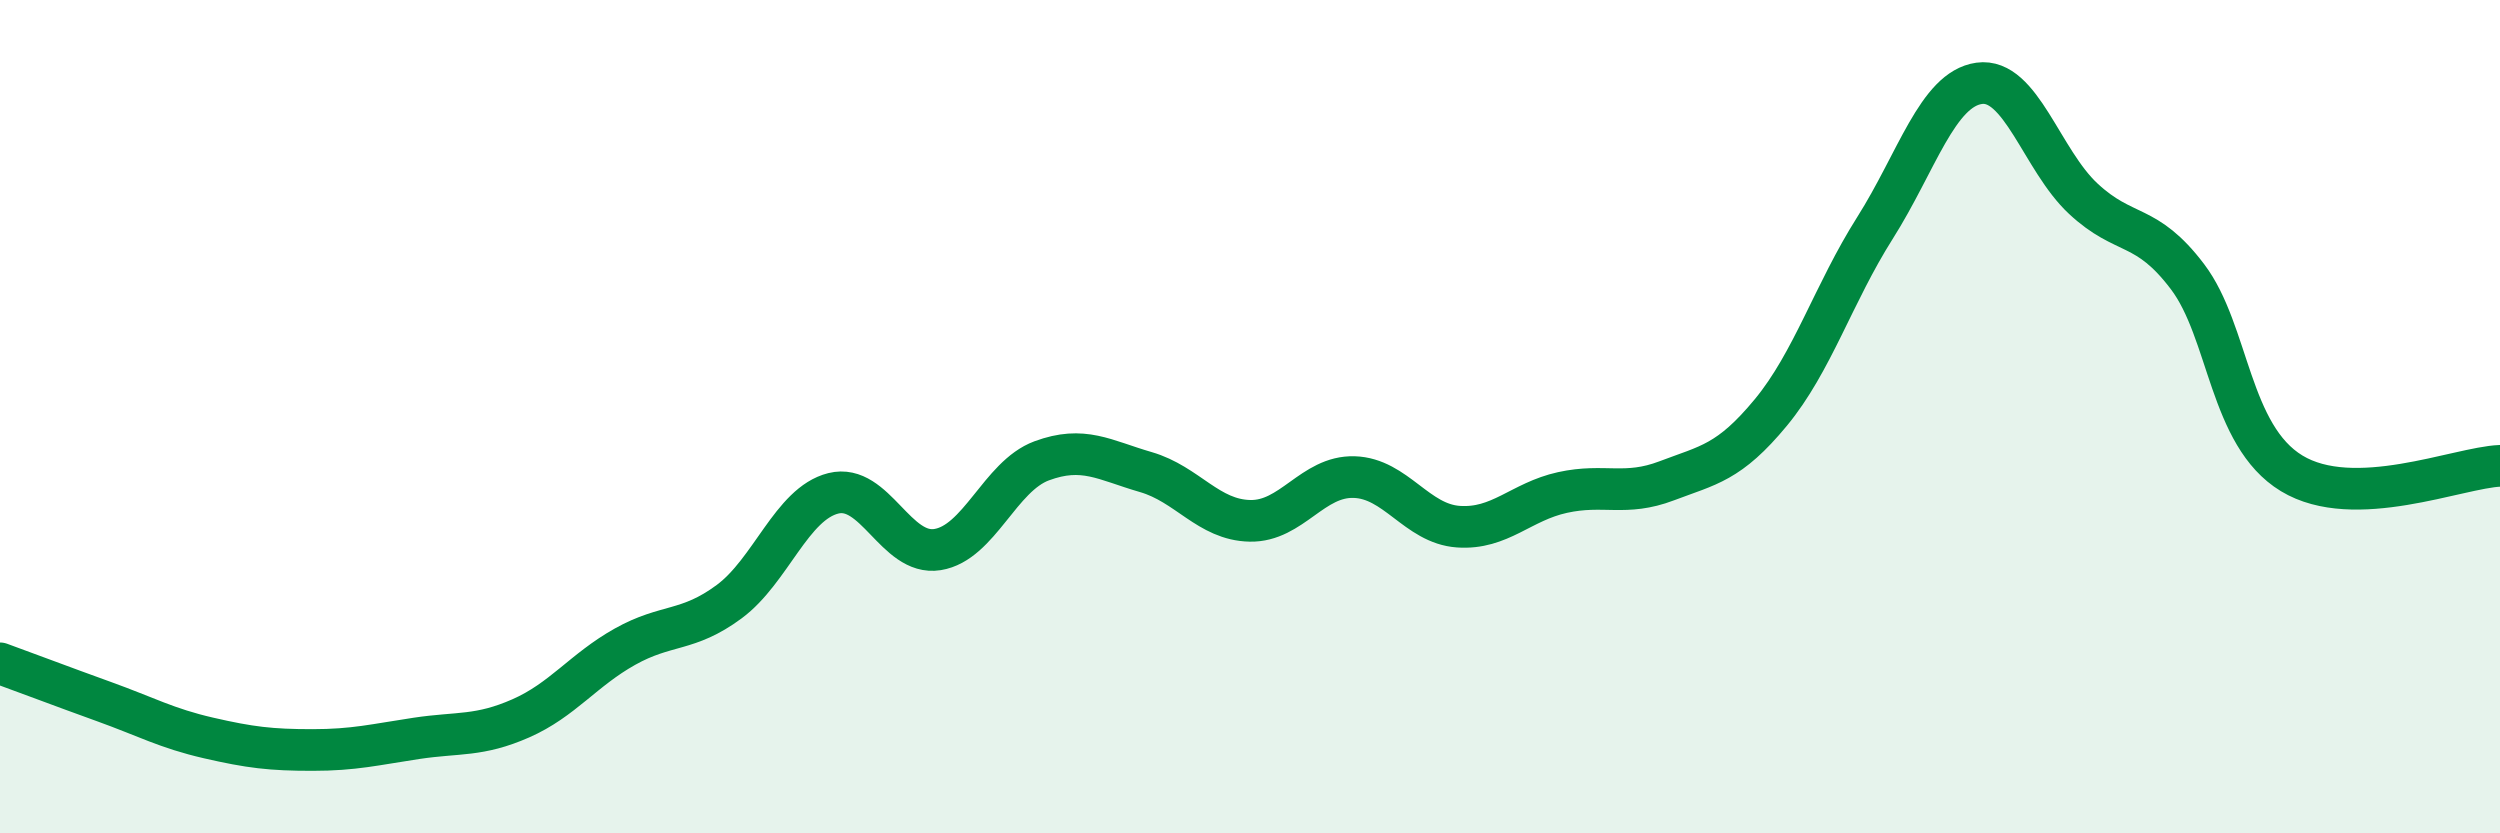
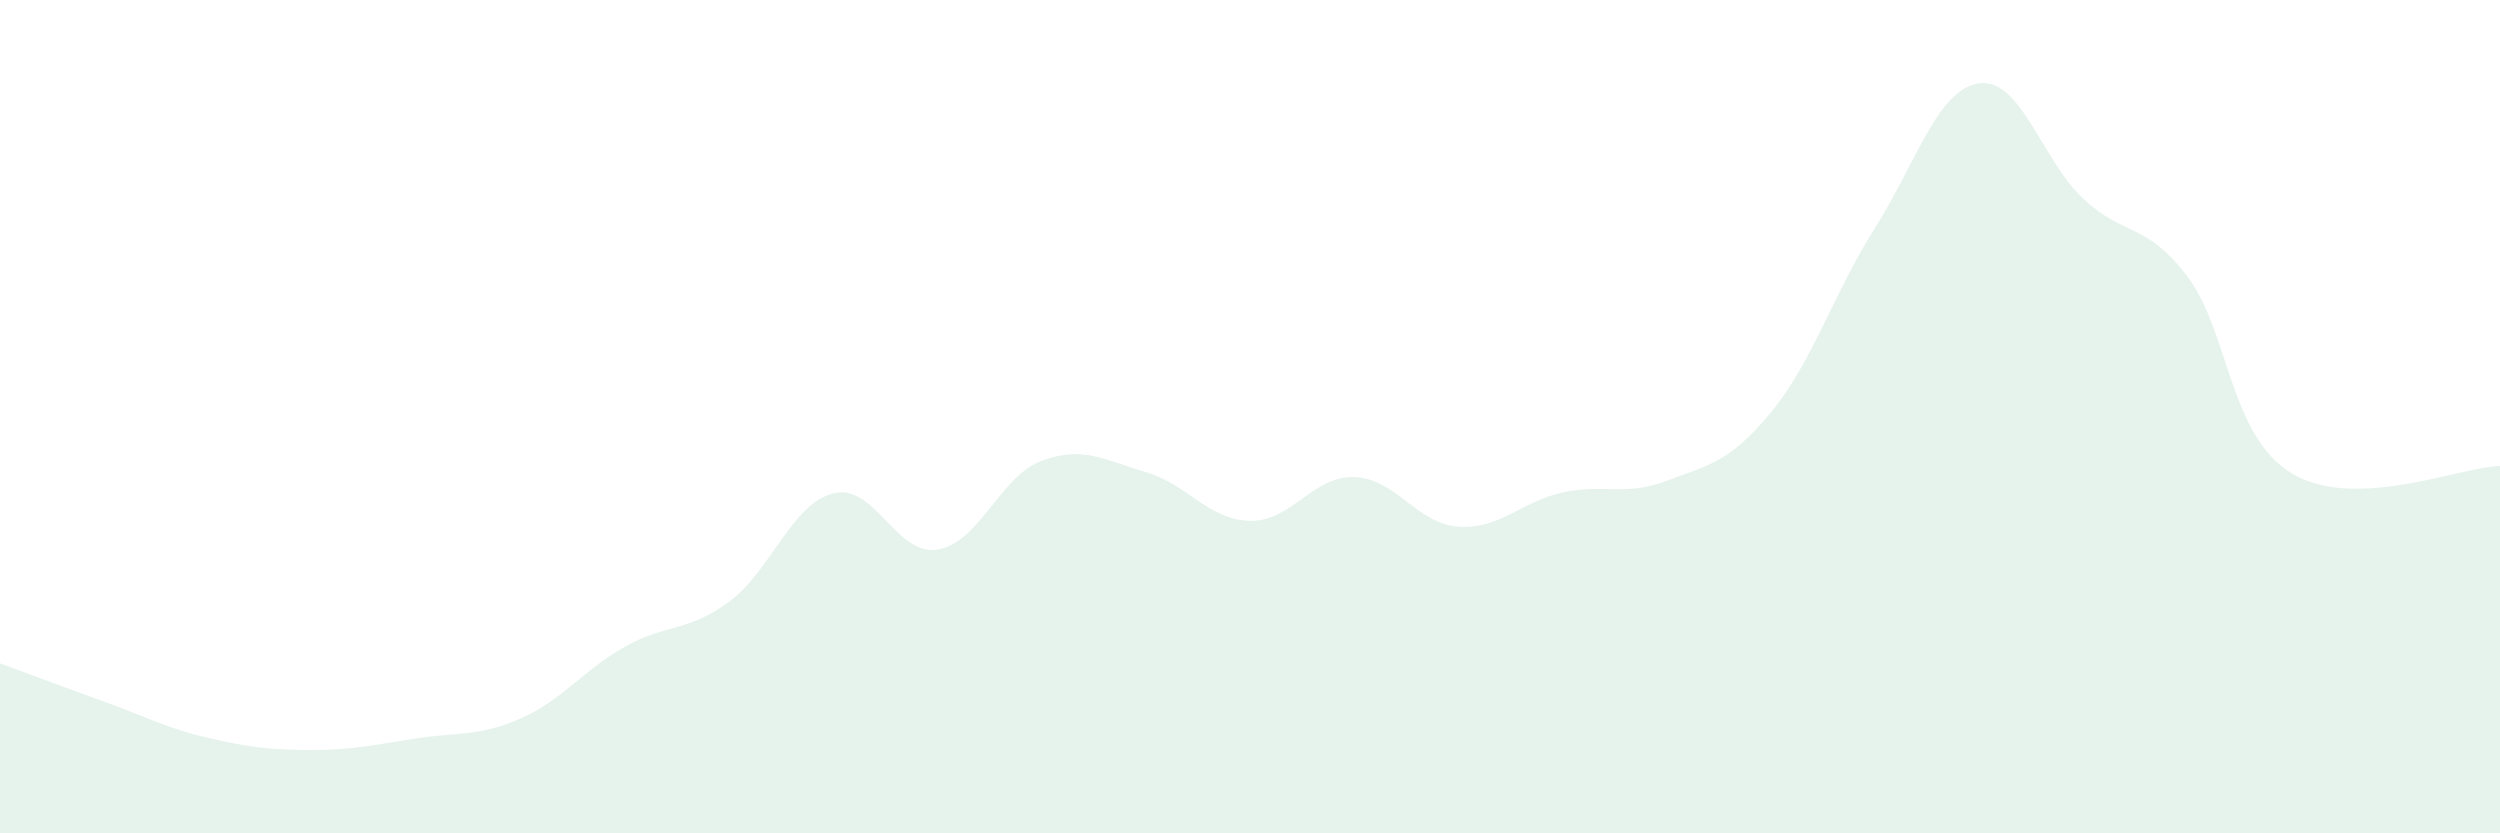
<svg xmlns="http://www.w3.org/2000/svg" width="60" height="20" viewBox="0 0 60 20">
  <path d="M 0,15.92 C 0.5,16.1 1.5,16.48 2.5,16.84 C 3.5,17.2 4,17.48 5,17.71 C 6,17.94 6.5,18 7.5,18 C 8.5,18 9,17.87 10,17.72 C 11,17.57 11.5,17.68 12.5,17.24 C 13.5,16.8 14,16.08 15,15.52 C 16,14.96 16.5,15.18 17.5,14.44 C 18.5,13.7 19,12.09 20,11.84 C 21,11.59 21.5,13.35 22.5,13.19 C 23.5,13.03 24,11.43 25,11.06 C 26,10.69 26.5,11.04 27.5,11.33 C 28.5,11.62 29,12.48 30,12.5 C 31,12.52 31.5,11.42 32.5,11.45 C 33.5,11.48 34,12.57 35,12.64 C 36,12.71 36.5,12.04 37.5,11.82 C 38.5,11.6 39,11.92 40,11.54 C 41,11.16 41.5,11.11 42.5,9.9 C 43.5,8.69 44,7.05 45,5.47 C 46,3.89 46.5,2.14 47.5,2 C 48.5,1.86 49,3.84 50,4.77 C 51,5.7 51.5,5.32 52.5,6.64 C 53.5,7.96 53.5,10.45 55,11.36 C 56.5,12.27 59,11.22 60,11.18L60 20L0 20Z" fill="#008740" opacity="0.1" stroke-linecap="round" stroke-linejoin="round" />
-   <path d="M 0,15.92 C 0.5,16.1 1.5,16.48 2.5,16.84 C 3.5,17.2 4,17.48 5,17.71 C 6,17.94 6.5,18 7.5,18 C 8.5,18 9,17.87 10,17.72 C 11,17.57 11.5,17.68 12.5,17.24 C 13.5,16.8 14,16.08 15,15.52 C 16,14.96 16.5,15.18 17.5,14.44 C 18.5,13.7 19,12.09 20,11.84 C 21,11.59 21.5,13.35 22.5,13.19 C 23.5,13.03 24,11.43 25,11.06 C 26,10.69 26.5,11.04 27.5,11.33 C 28.5,11.62 29,12.48 30,12.5 C 31,12.52 31.5,11.42 32.5,11.45 C 33.5,11.48 34,12.57 35,12.64 C 36,12.71 36.5,12.04 37.5,11.82 C 38.5,11.6 39,11.92 40,11.54 C 41,11.16 41.5,11.11 42.5,9.9 C 43.5,8.69 44,7.05 45,5.47 C 46,3.89 46.5,2.14 47.5,2 C 48.5,1.86 49,3.84 50,4.77 C 51,5.7 51.5,5.32 52.5,6.64 C 53.5,7.96 53.5,10.45 55,11.36 C 56.5,12.27 59,11.22 60,11.18" stroke="#008740" stroke-width="1" fill="none" stroke-linecap="round" stroke-linejoin="round" />
</svg>